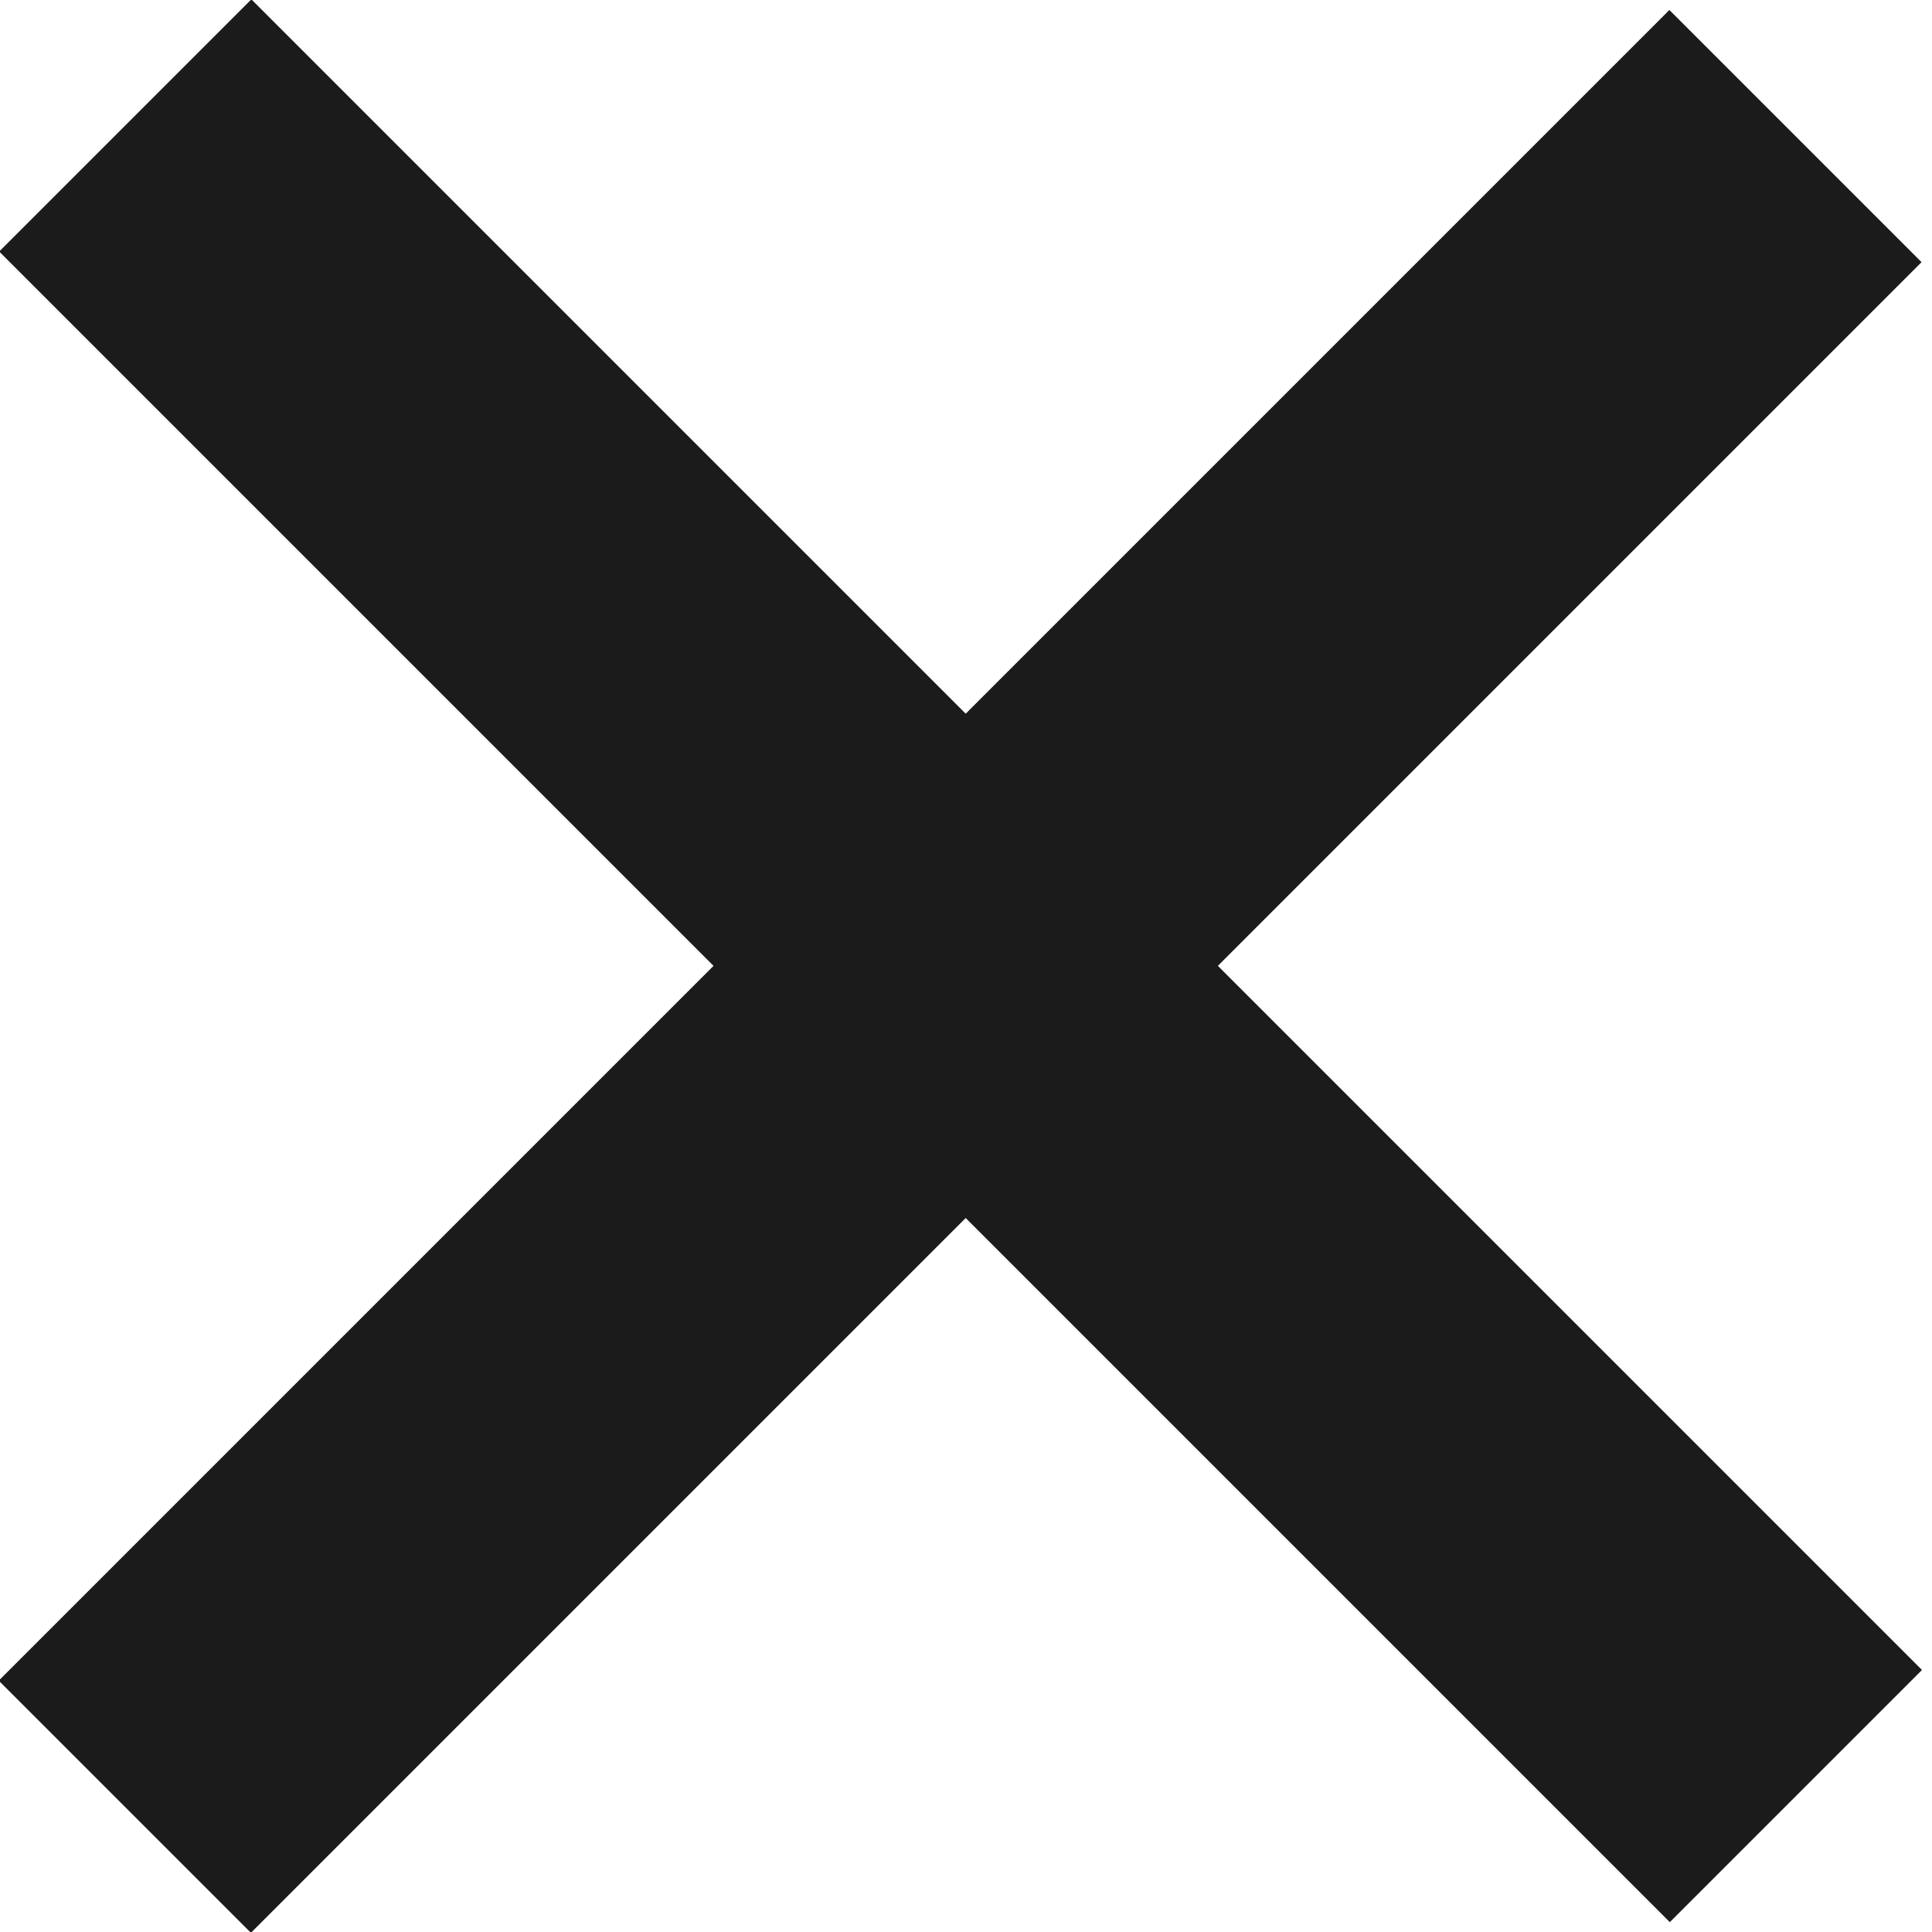
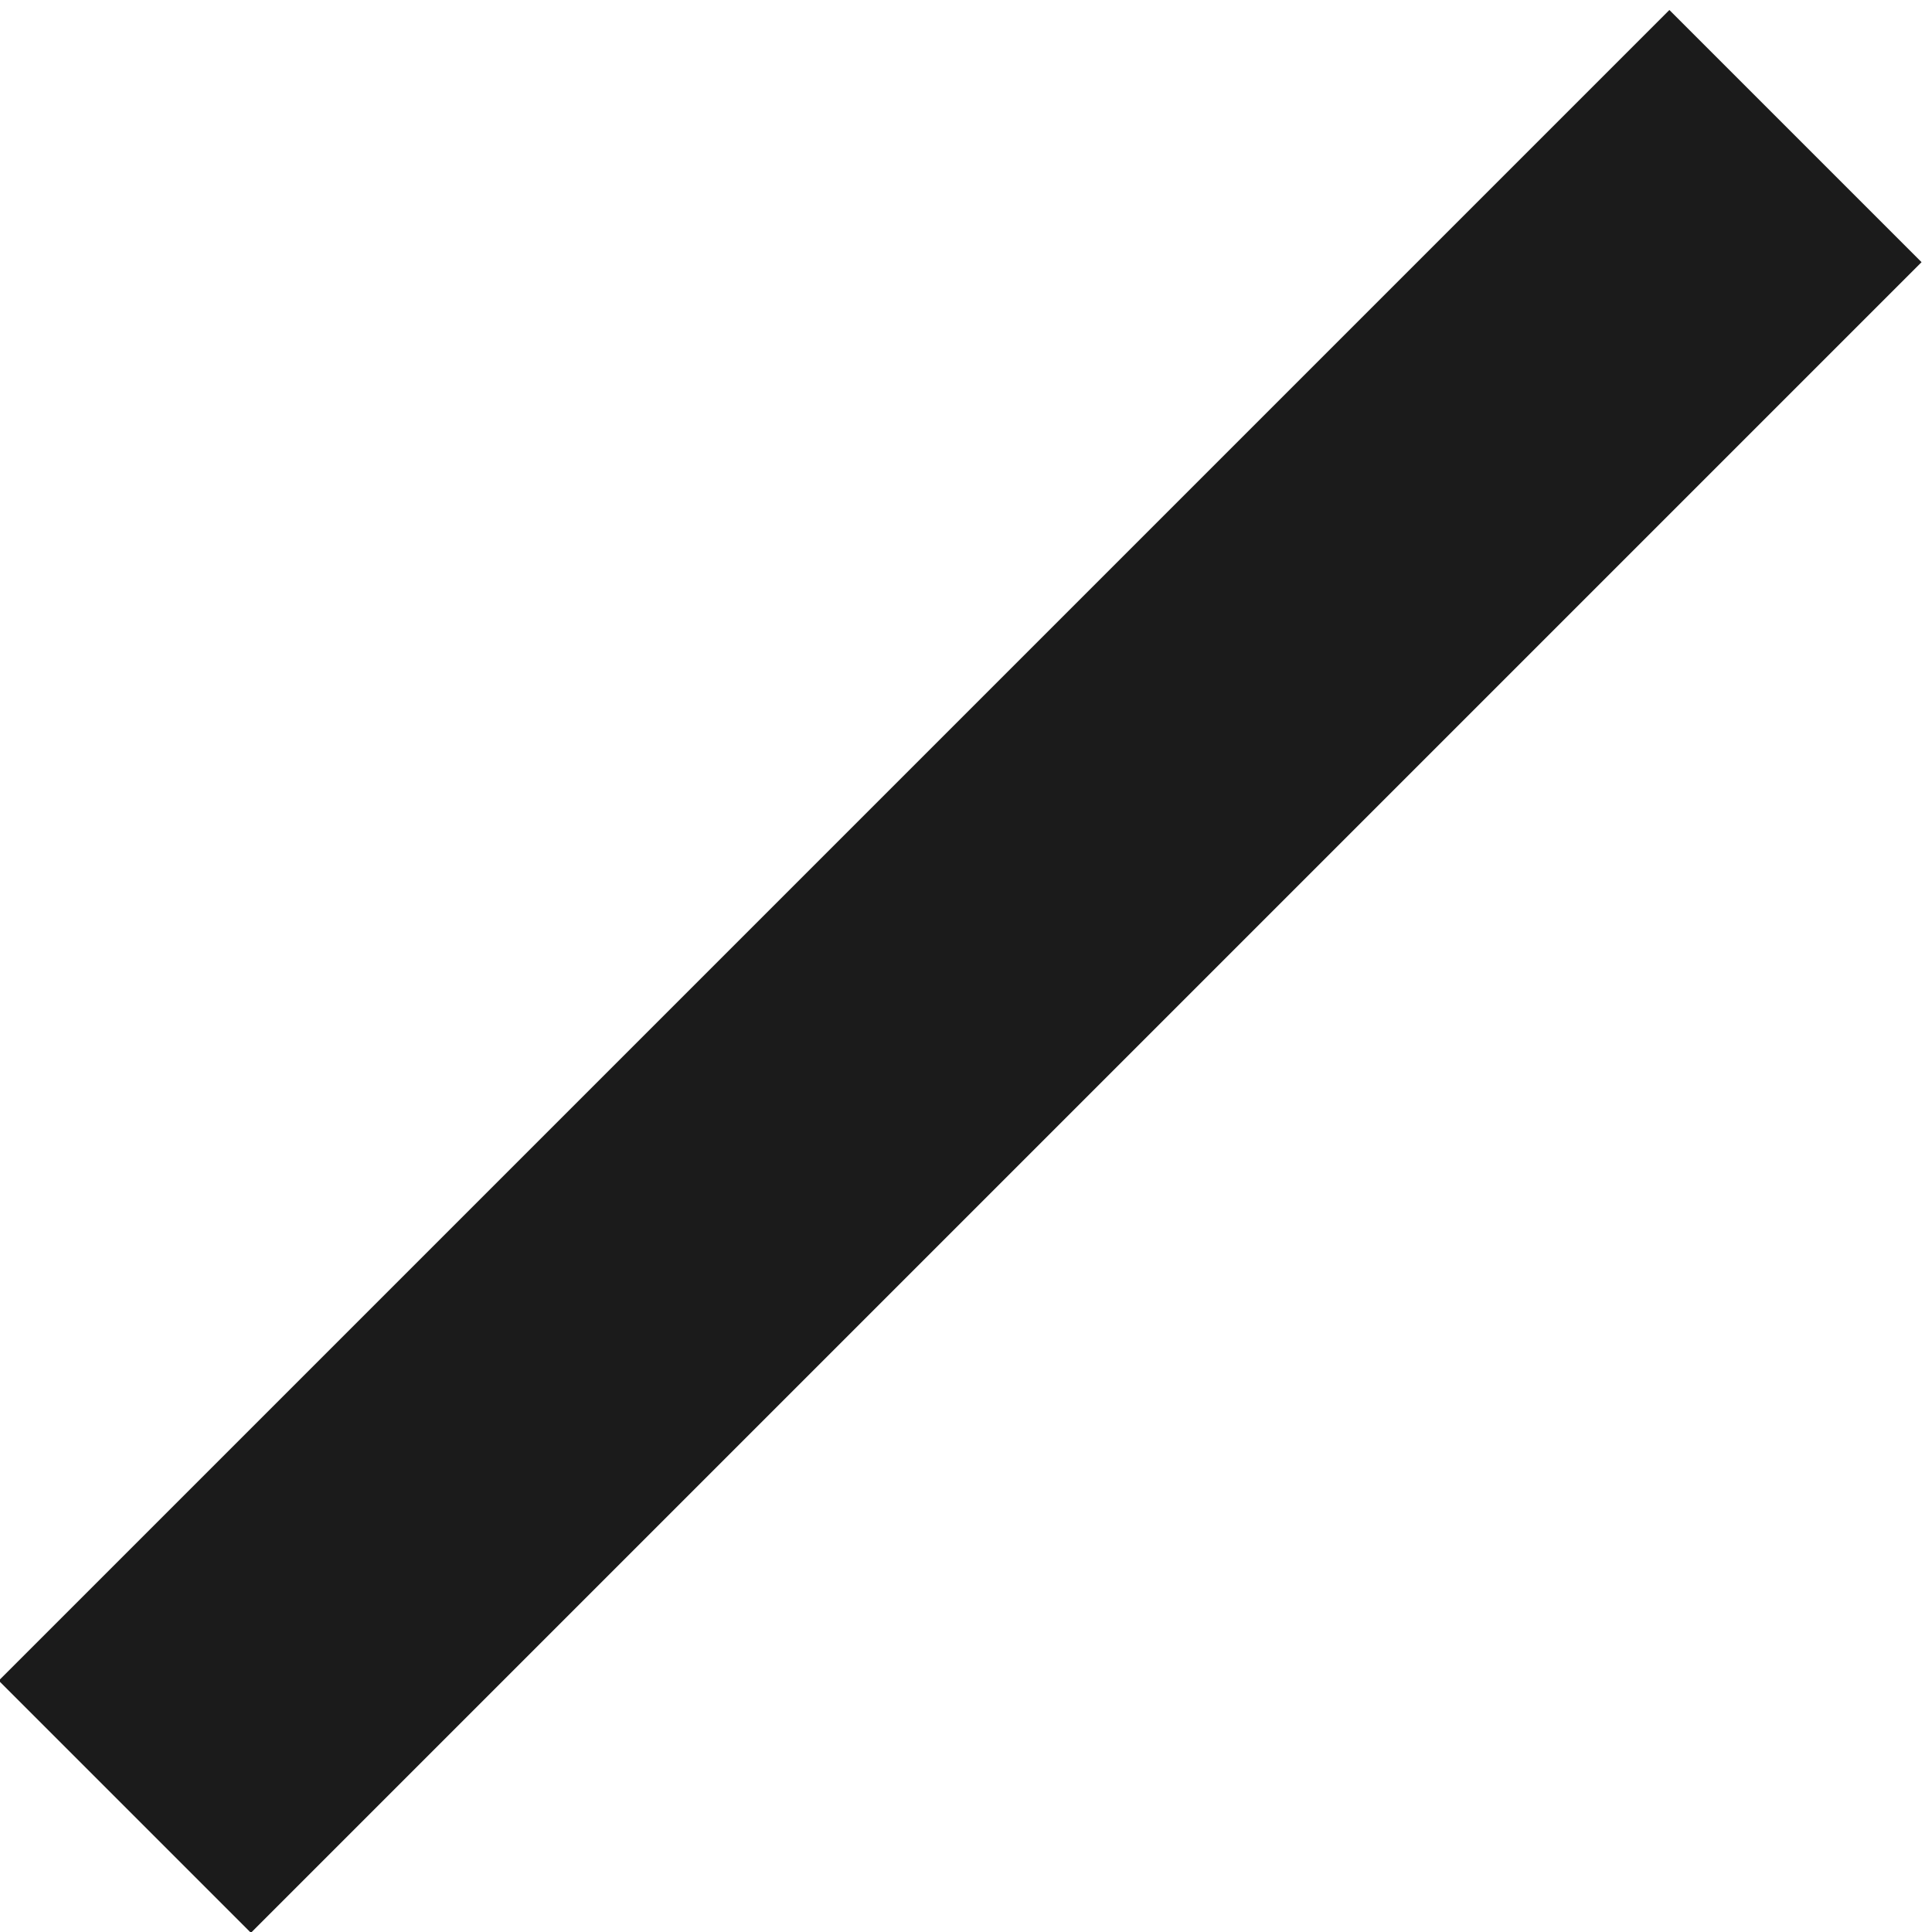
<svg xmlns="http://www.w3.org/2000/svg" version="1.1" id="Layer_1" x="0px" y="0px" viewBox="0 0 13 13" style="enable-background:new 0 0 13 13;" xml:space="preserve">
  <style type="text/css">
	.st0{fill:#1B1B1B;}
	.st1{fill:#1B1B1B;}
</style>
-   <rect x="5.3" y="-1.5" transform="matrix(0.707 -0.707 0.707 0.707 -2.692 6.5)" class="st0" width="2.4" height="15.9" />
  <rect x="-1.5" y="5.3" transform="matrix(0.707 -0.707 0.707 0.707 -2.695 6.501)" class="st1" width="15.9" height="2.4" />
</svg>